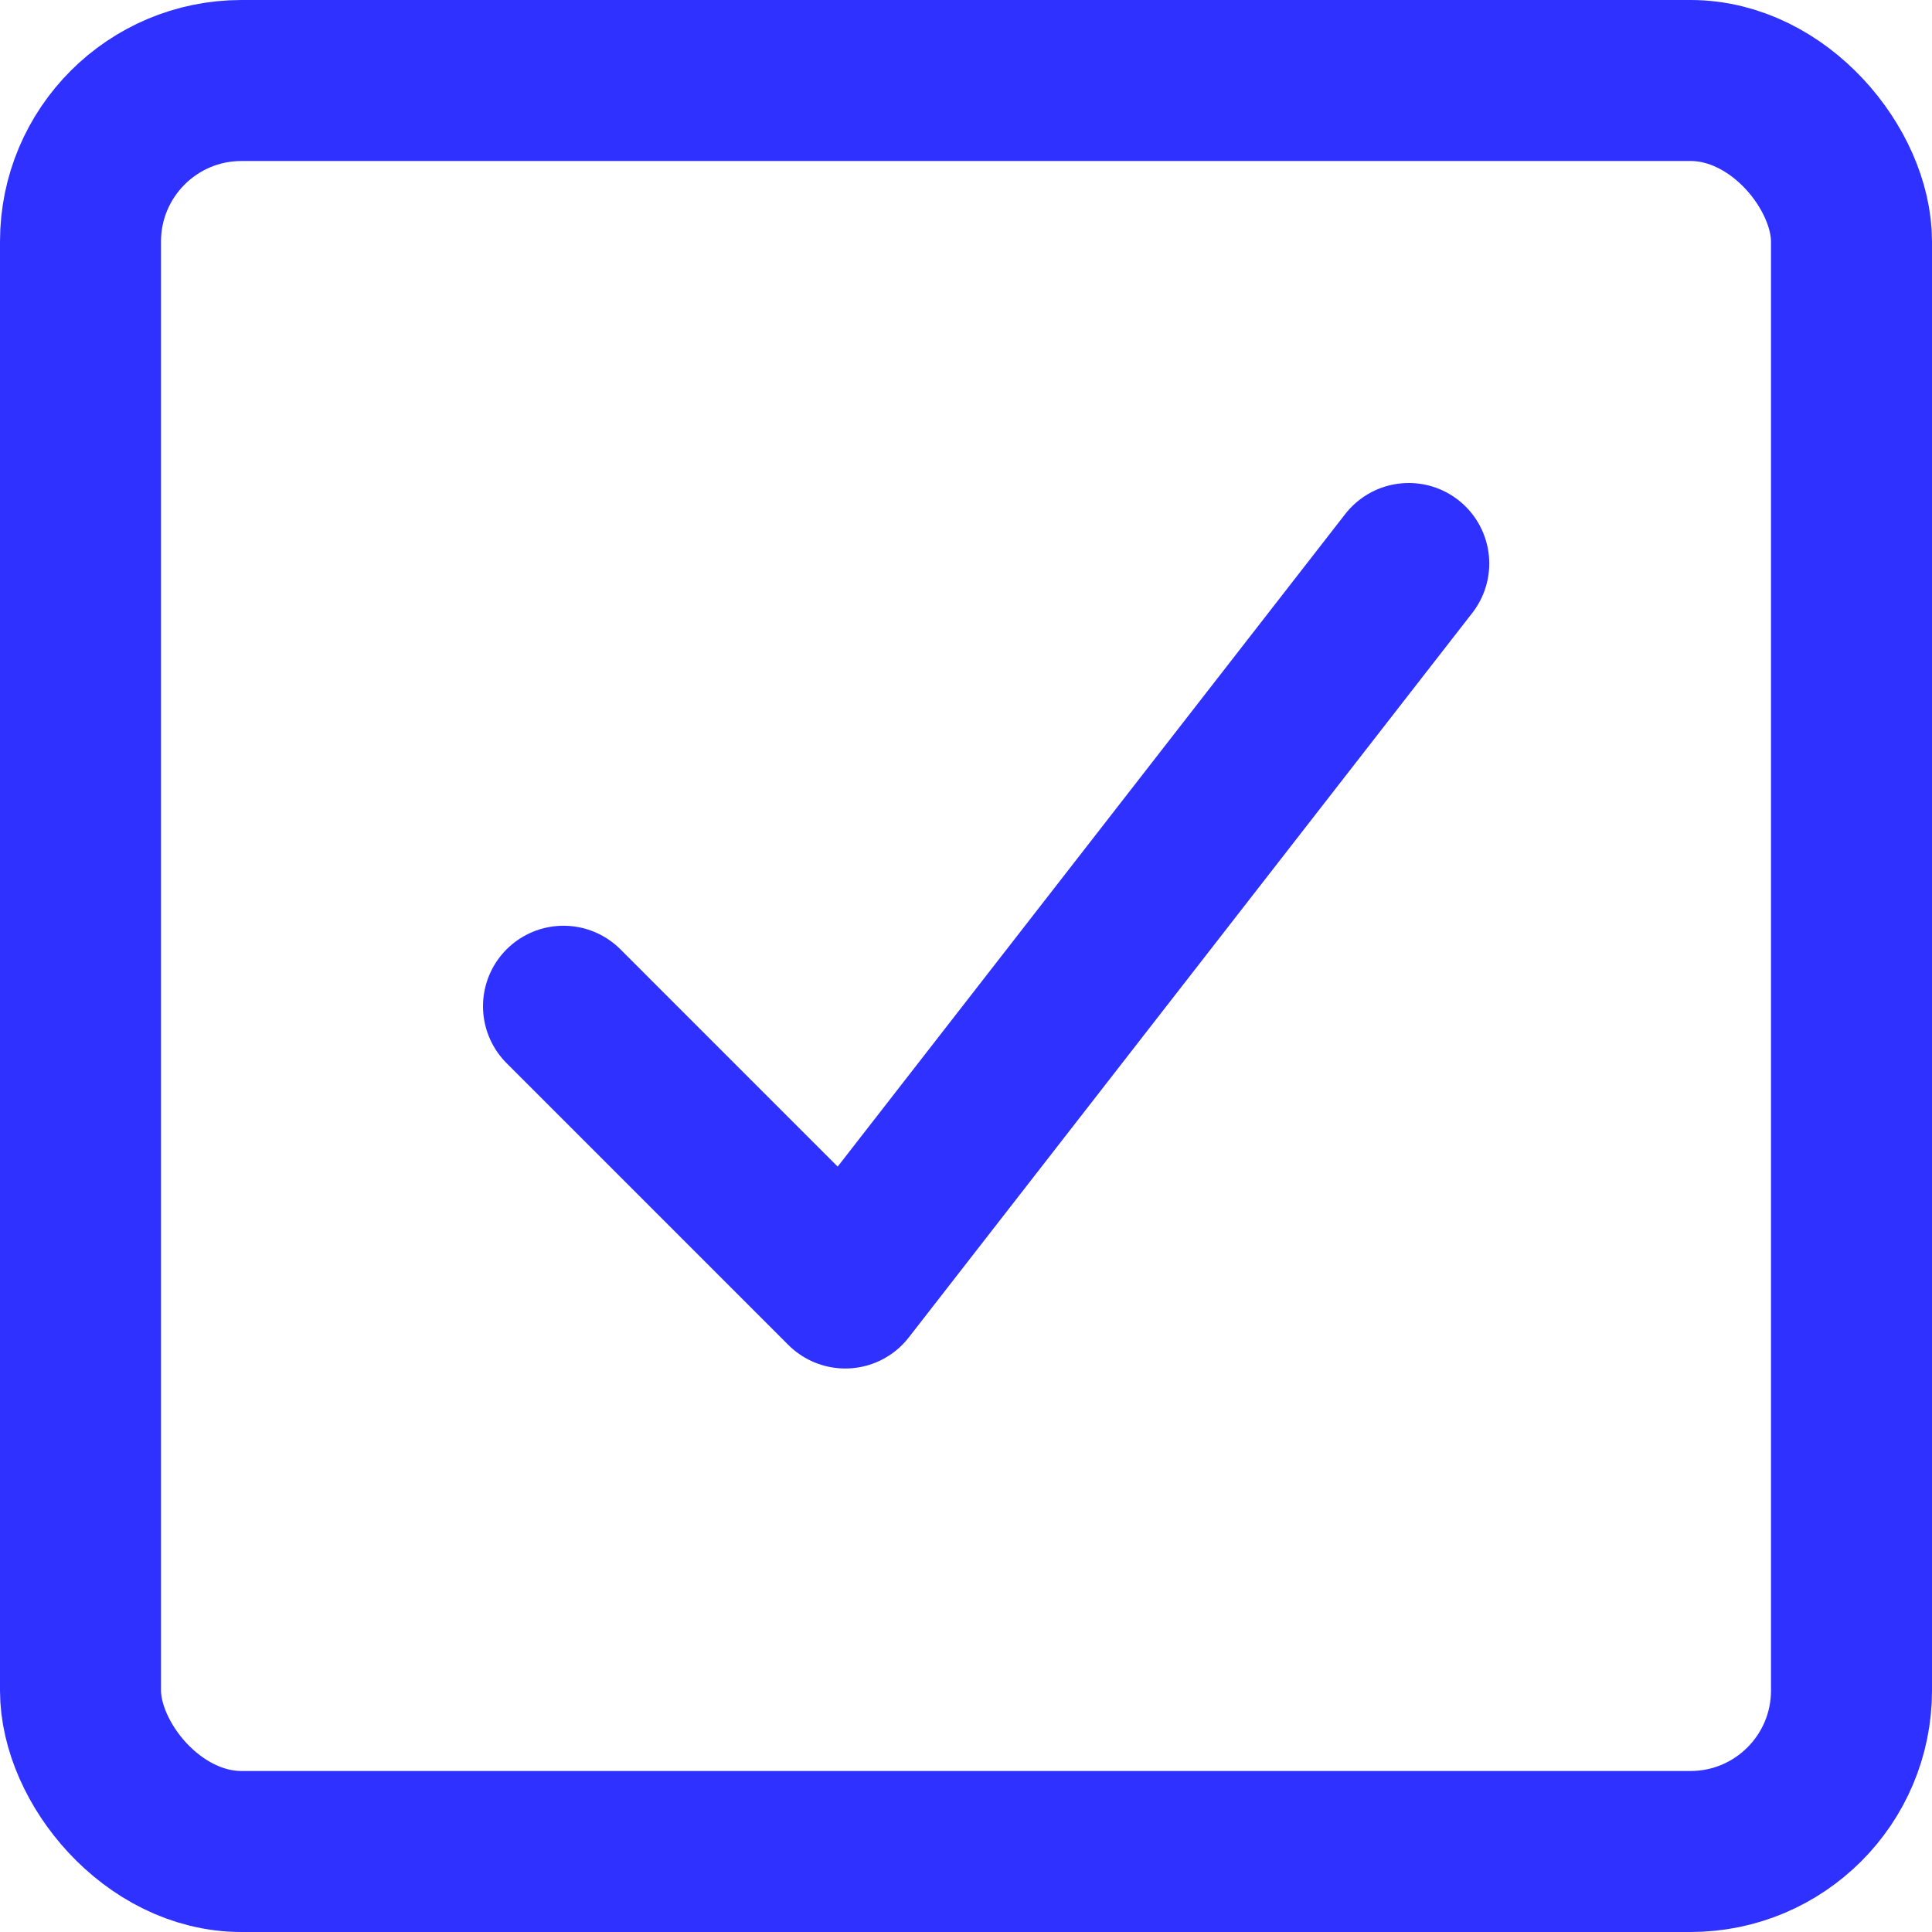
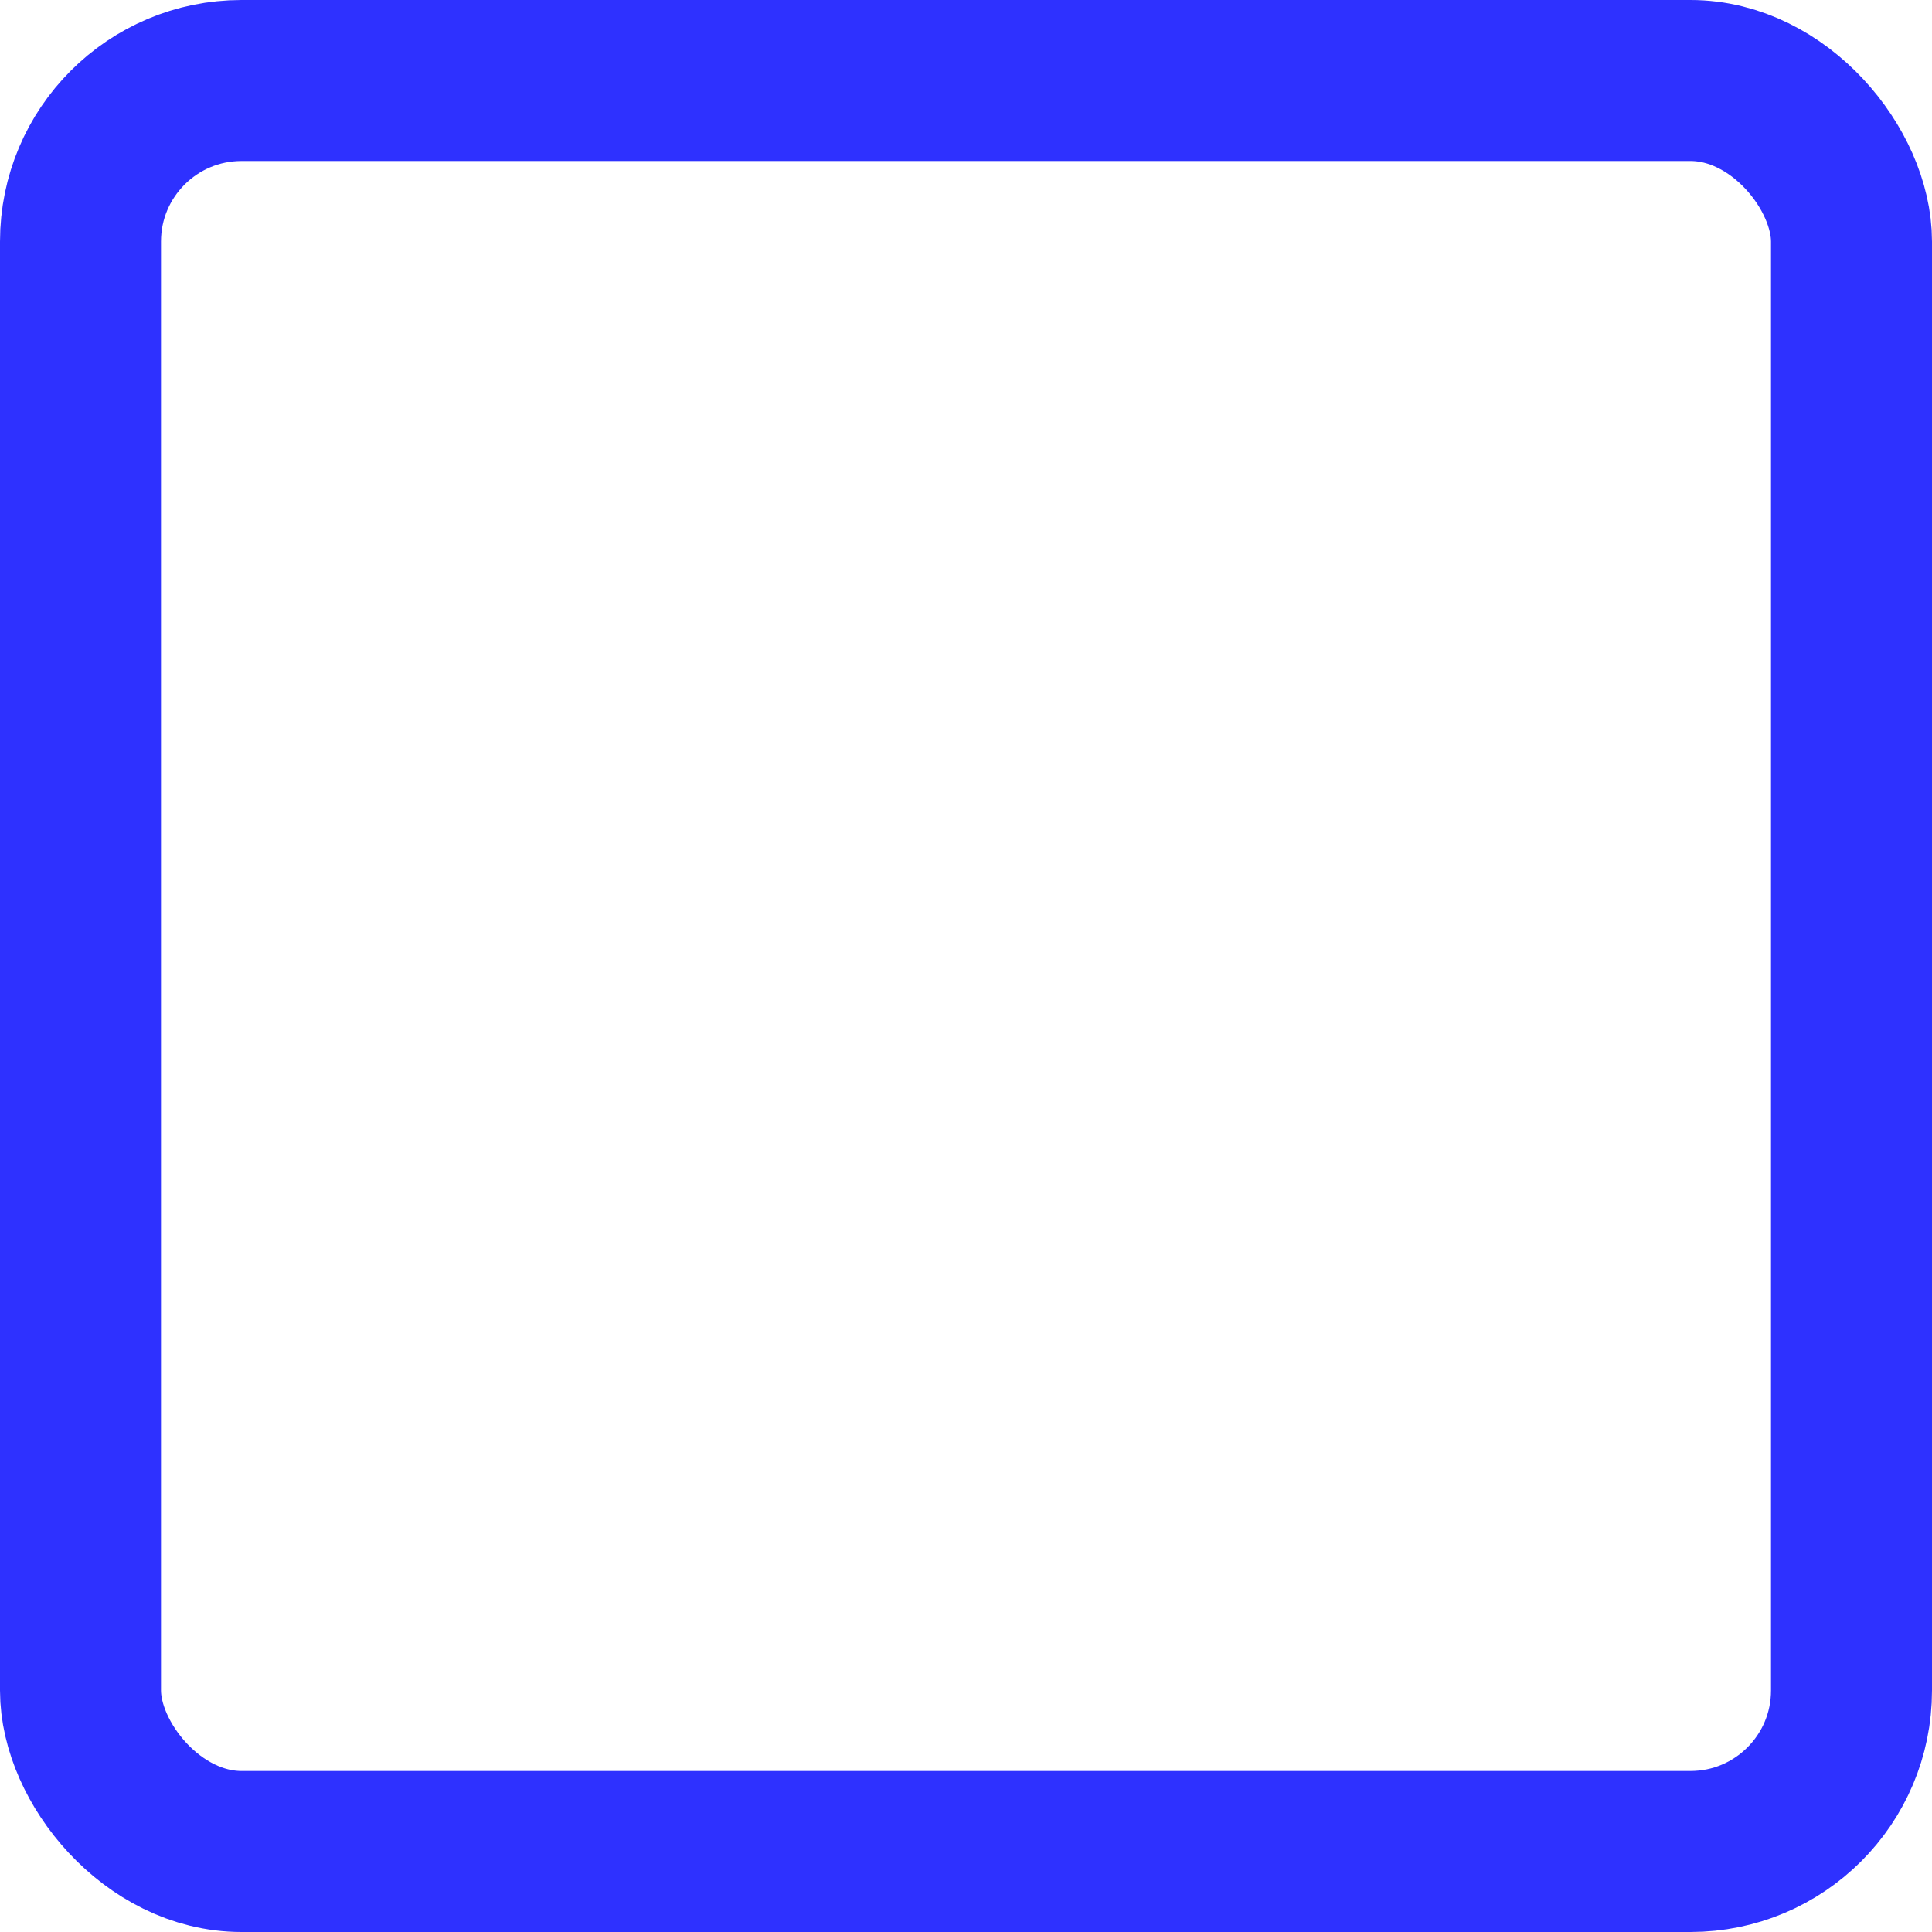
<svg xmlns="http://www.w3.org/2000/svg" width="96" height="96" viewBox="0 0 96 96">
  <rect x="4" y="4" width="88" height="88" rx="8" ry="8" fill="none" stroke="#2e31ffb9" stroke-width="8" />
-   <polyline points="28,50 42,64 70,28" fill="none" stroke="#2e31ffb9" stroke-width="8" stroke-linecap="round" stroke-linejoin="round" />
</svg>